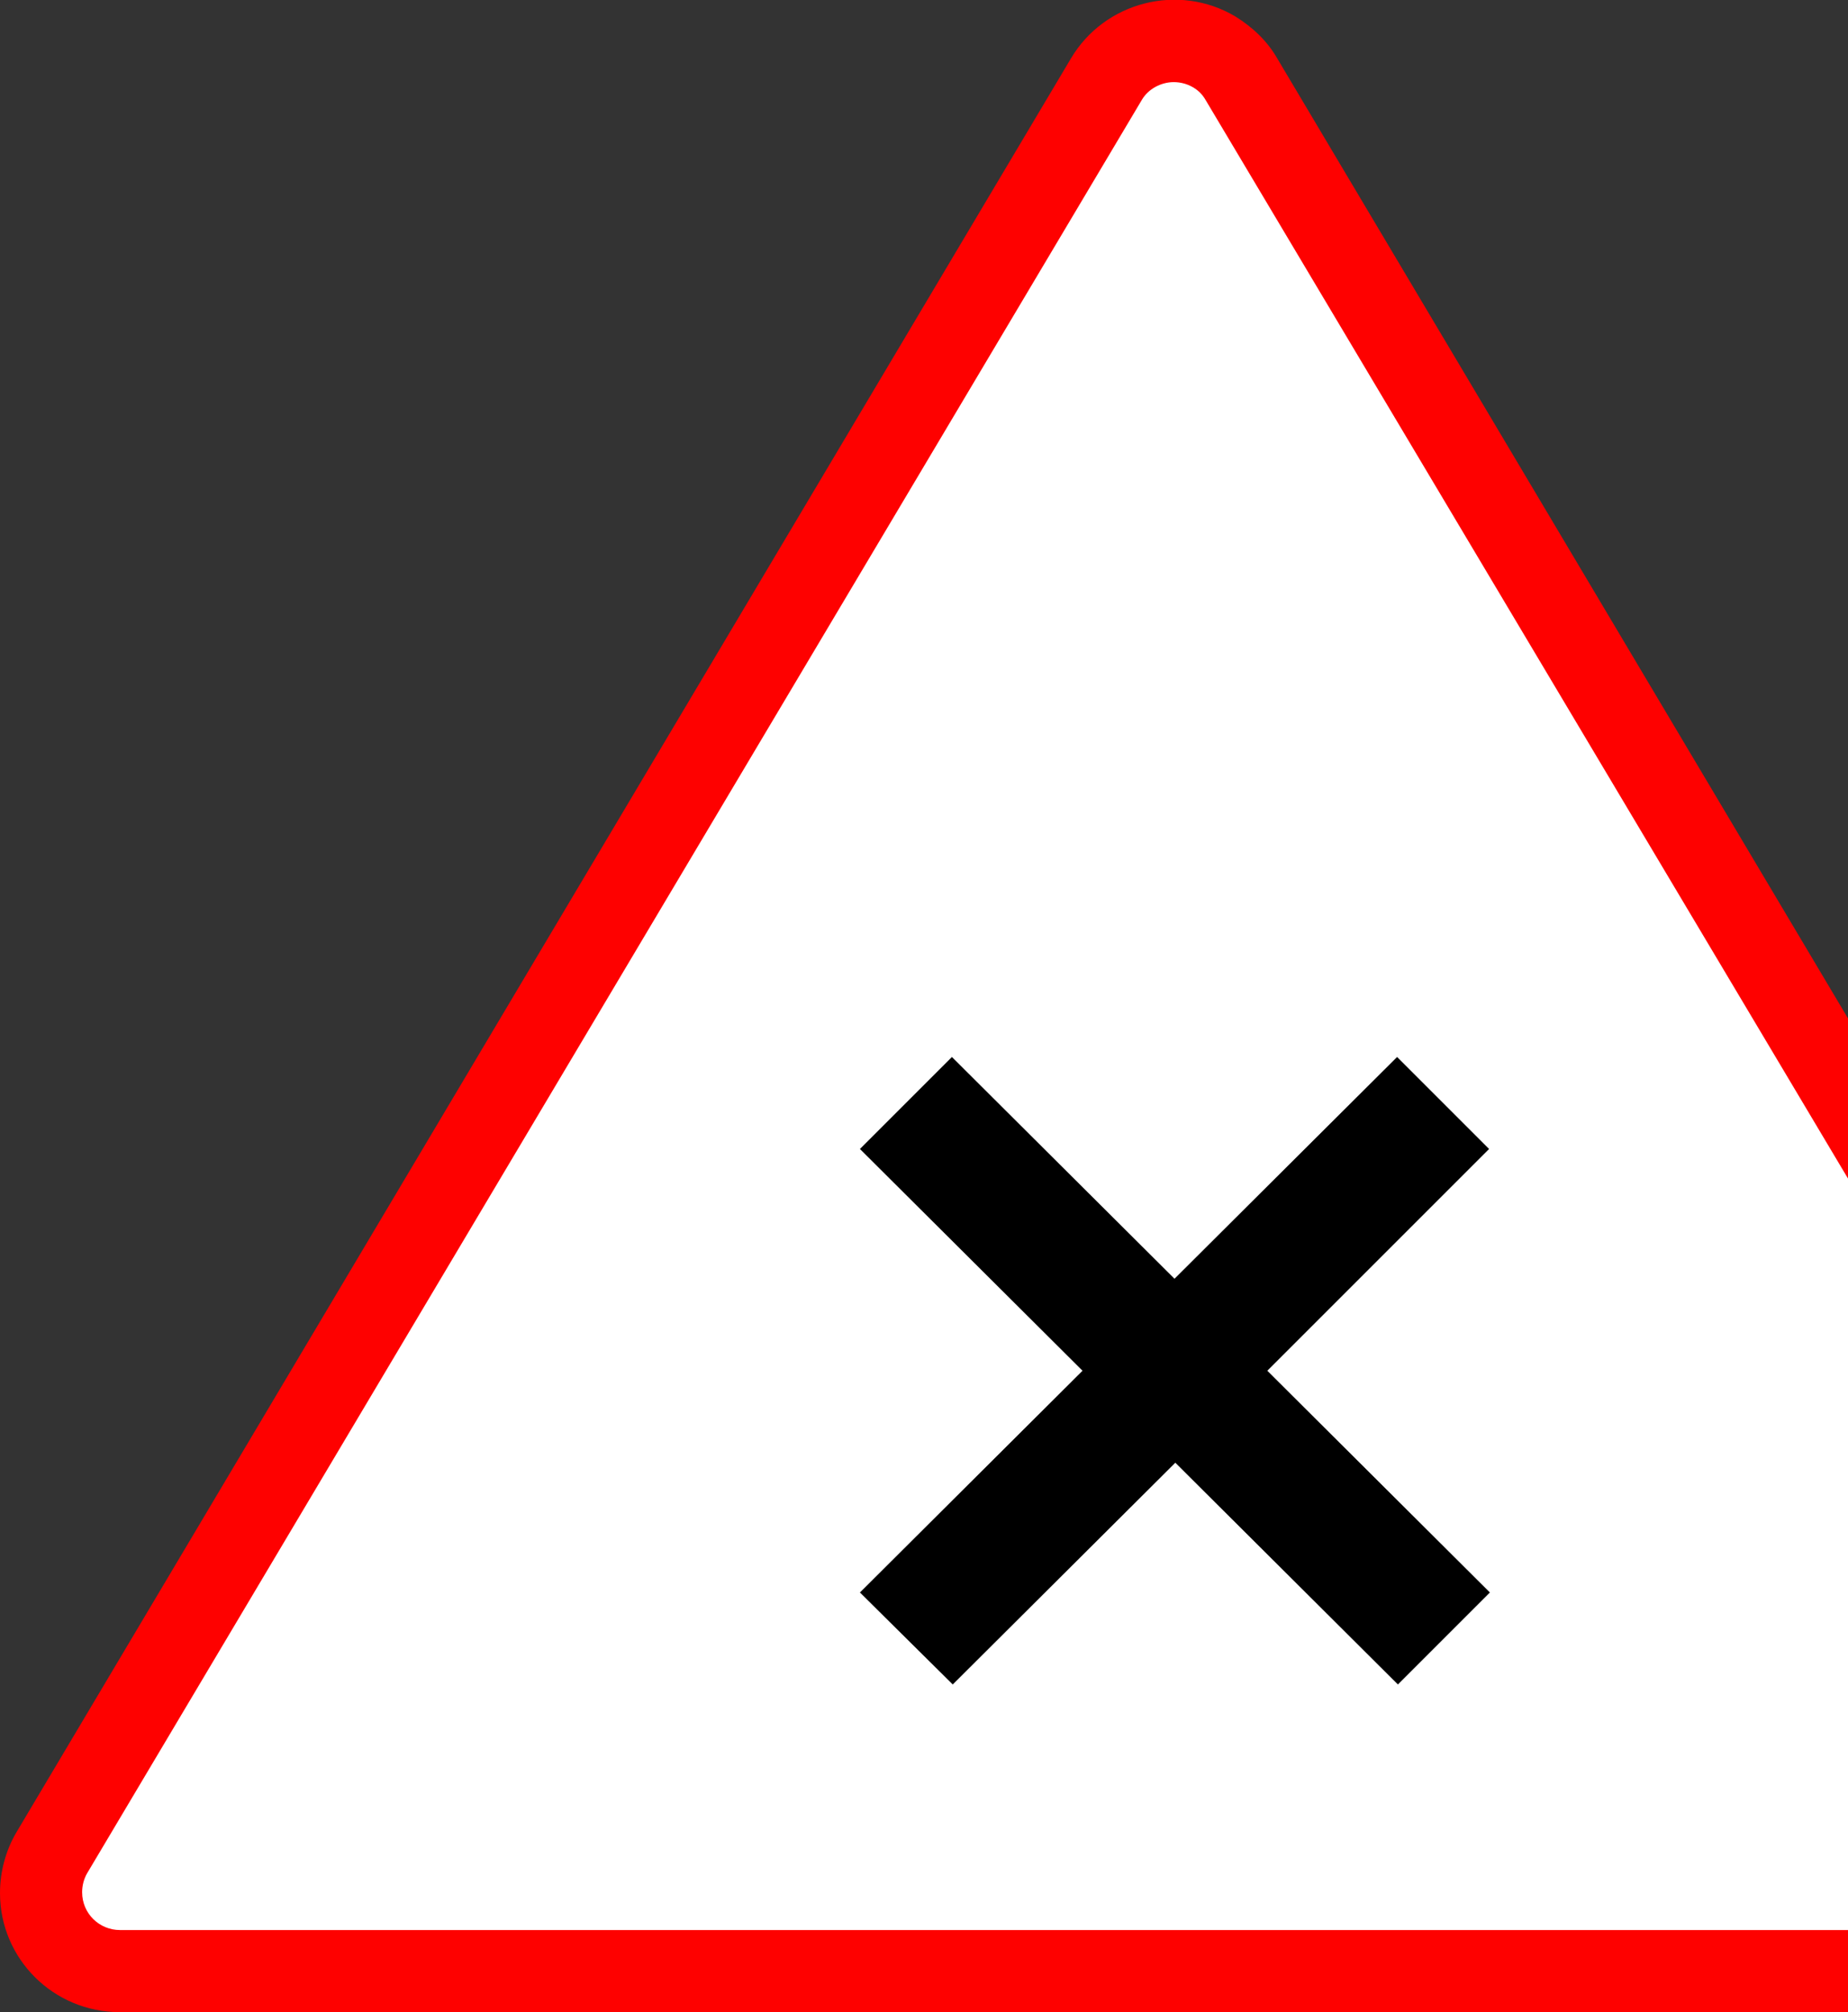
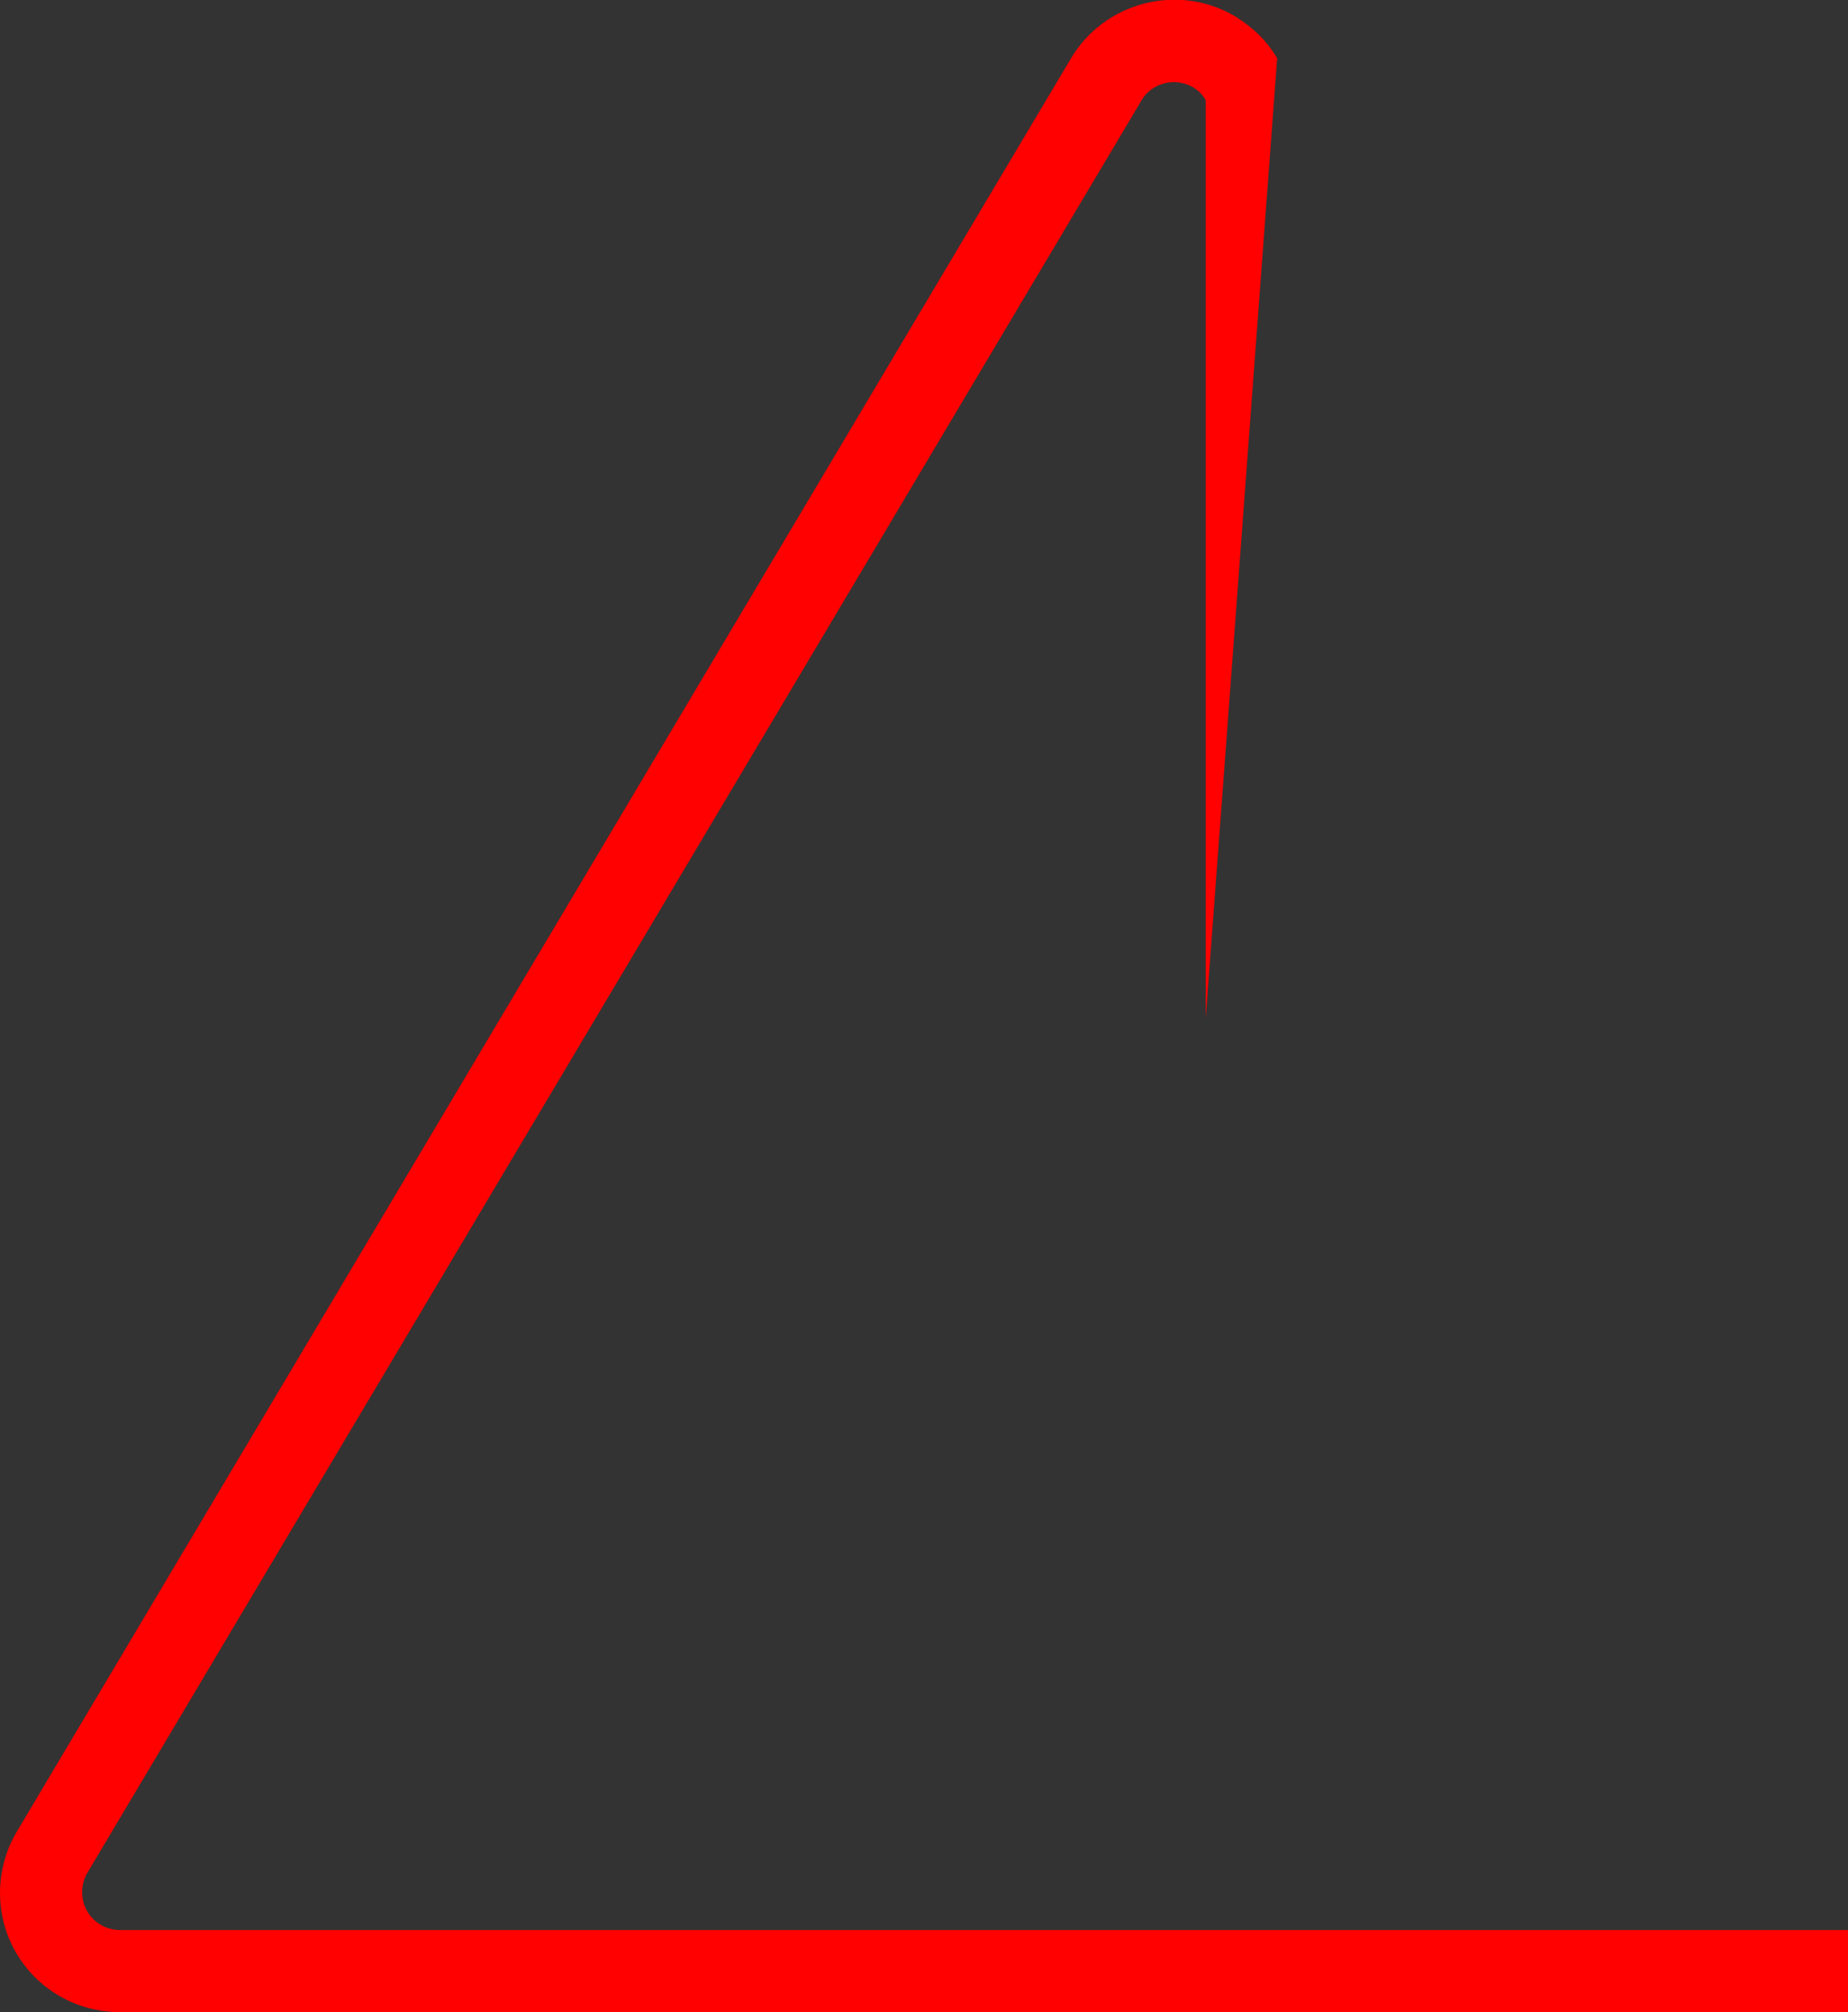
<svg xmlns="http://www.w3.org/2000/svg" viewBox="0 0 225 245" style="enable-background:new 0 0 225 245" xml:space="preserve">
  <rect x="0" y="0" width="225" height="245" fill="#333333" stroke="none" />
-   <path d="M225 133.8 151.2 9.6c-.8-1.4-2-2.5-3.4-3.3-4.5-2.7-10.4-1.2-13.1 3.3L6.3 225.6c-.9 1.5-1.3 3.1-1.3 4.9 0 5.3 4.3 9.5 9.6 9.5H225V133.8z" style="fill:#fff" />
-   <path d="m181.3 139.9-11.2-11.2-27.1 27-27.1-27-11.2 11.2 27.1 27-27.1 27 11.3 11.2 27.1-27 27.1 27 11.2-11.2-27.1-27 27-27z" />
-   <path d="M150.4 2c-6.9-4.1-15.9-1.8-20 5.1L2 223.1c-1.3 2.2-2 4.8-2 7.4 0 8 6.5 14.5 14.6 14.5H225v-10H14.6c-2.5 0-4.6-2-4.6-4.6 0-.8.2-1.6.6-2.3L139 12.2c.8-1.4 2.4-2.2 3.9-2.2.8 0 1.6.2 2.3.6.7.4 1.2.9 1.6 1.6L225 143.5V124L155.5 7.1c-1.2-2.1-3-3.8-5.1-5.1z" style="fill:#fe0100" />
+   <path d="M150.4 2c-6.9-4.1-15.9-1.8-20 5.1L2 223.1c-1.3 2.2-2 4.8-2 7.4 0 8 6.5 14.5 14.6 14.5H225v-10H14.6c-2.5 0-4.6-2-4.6-4.6 0-.8.2-1.6.6-2.3L139 12.2c.8-1.4 2.4-2.2 3.9-2.2.8 0 1.6.2 2.3.6.7.4 1.2.9 1.6 1.6V124L155.5 7.1c-1.2-2.1-3-3.8-5.1-5.1z" style="fill:#fe0100" />
</svg>